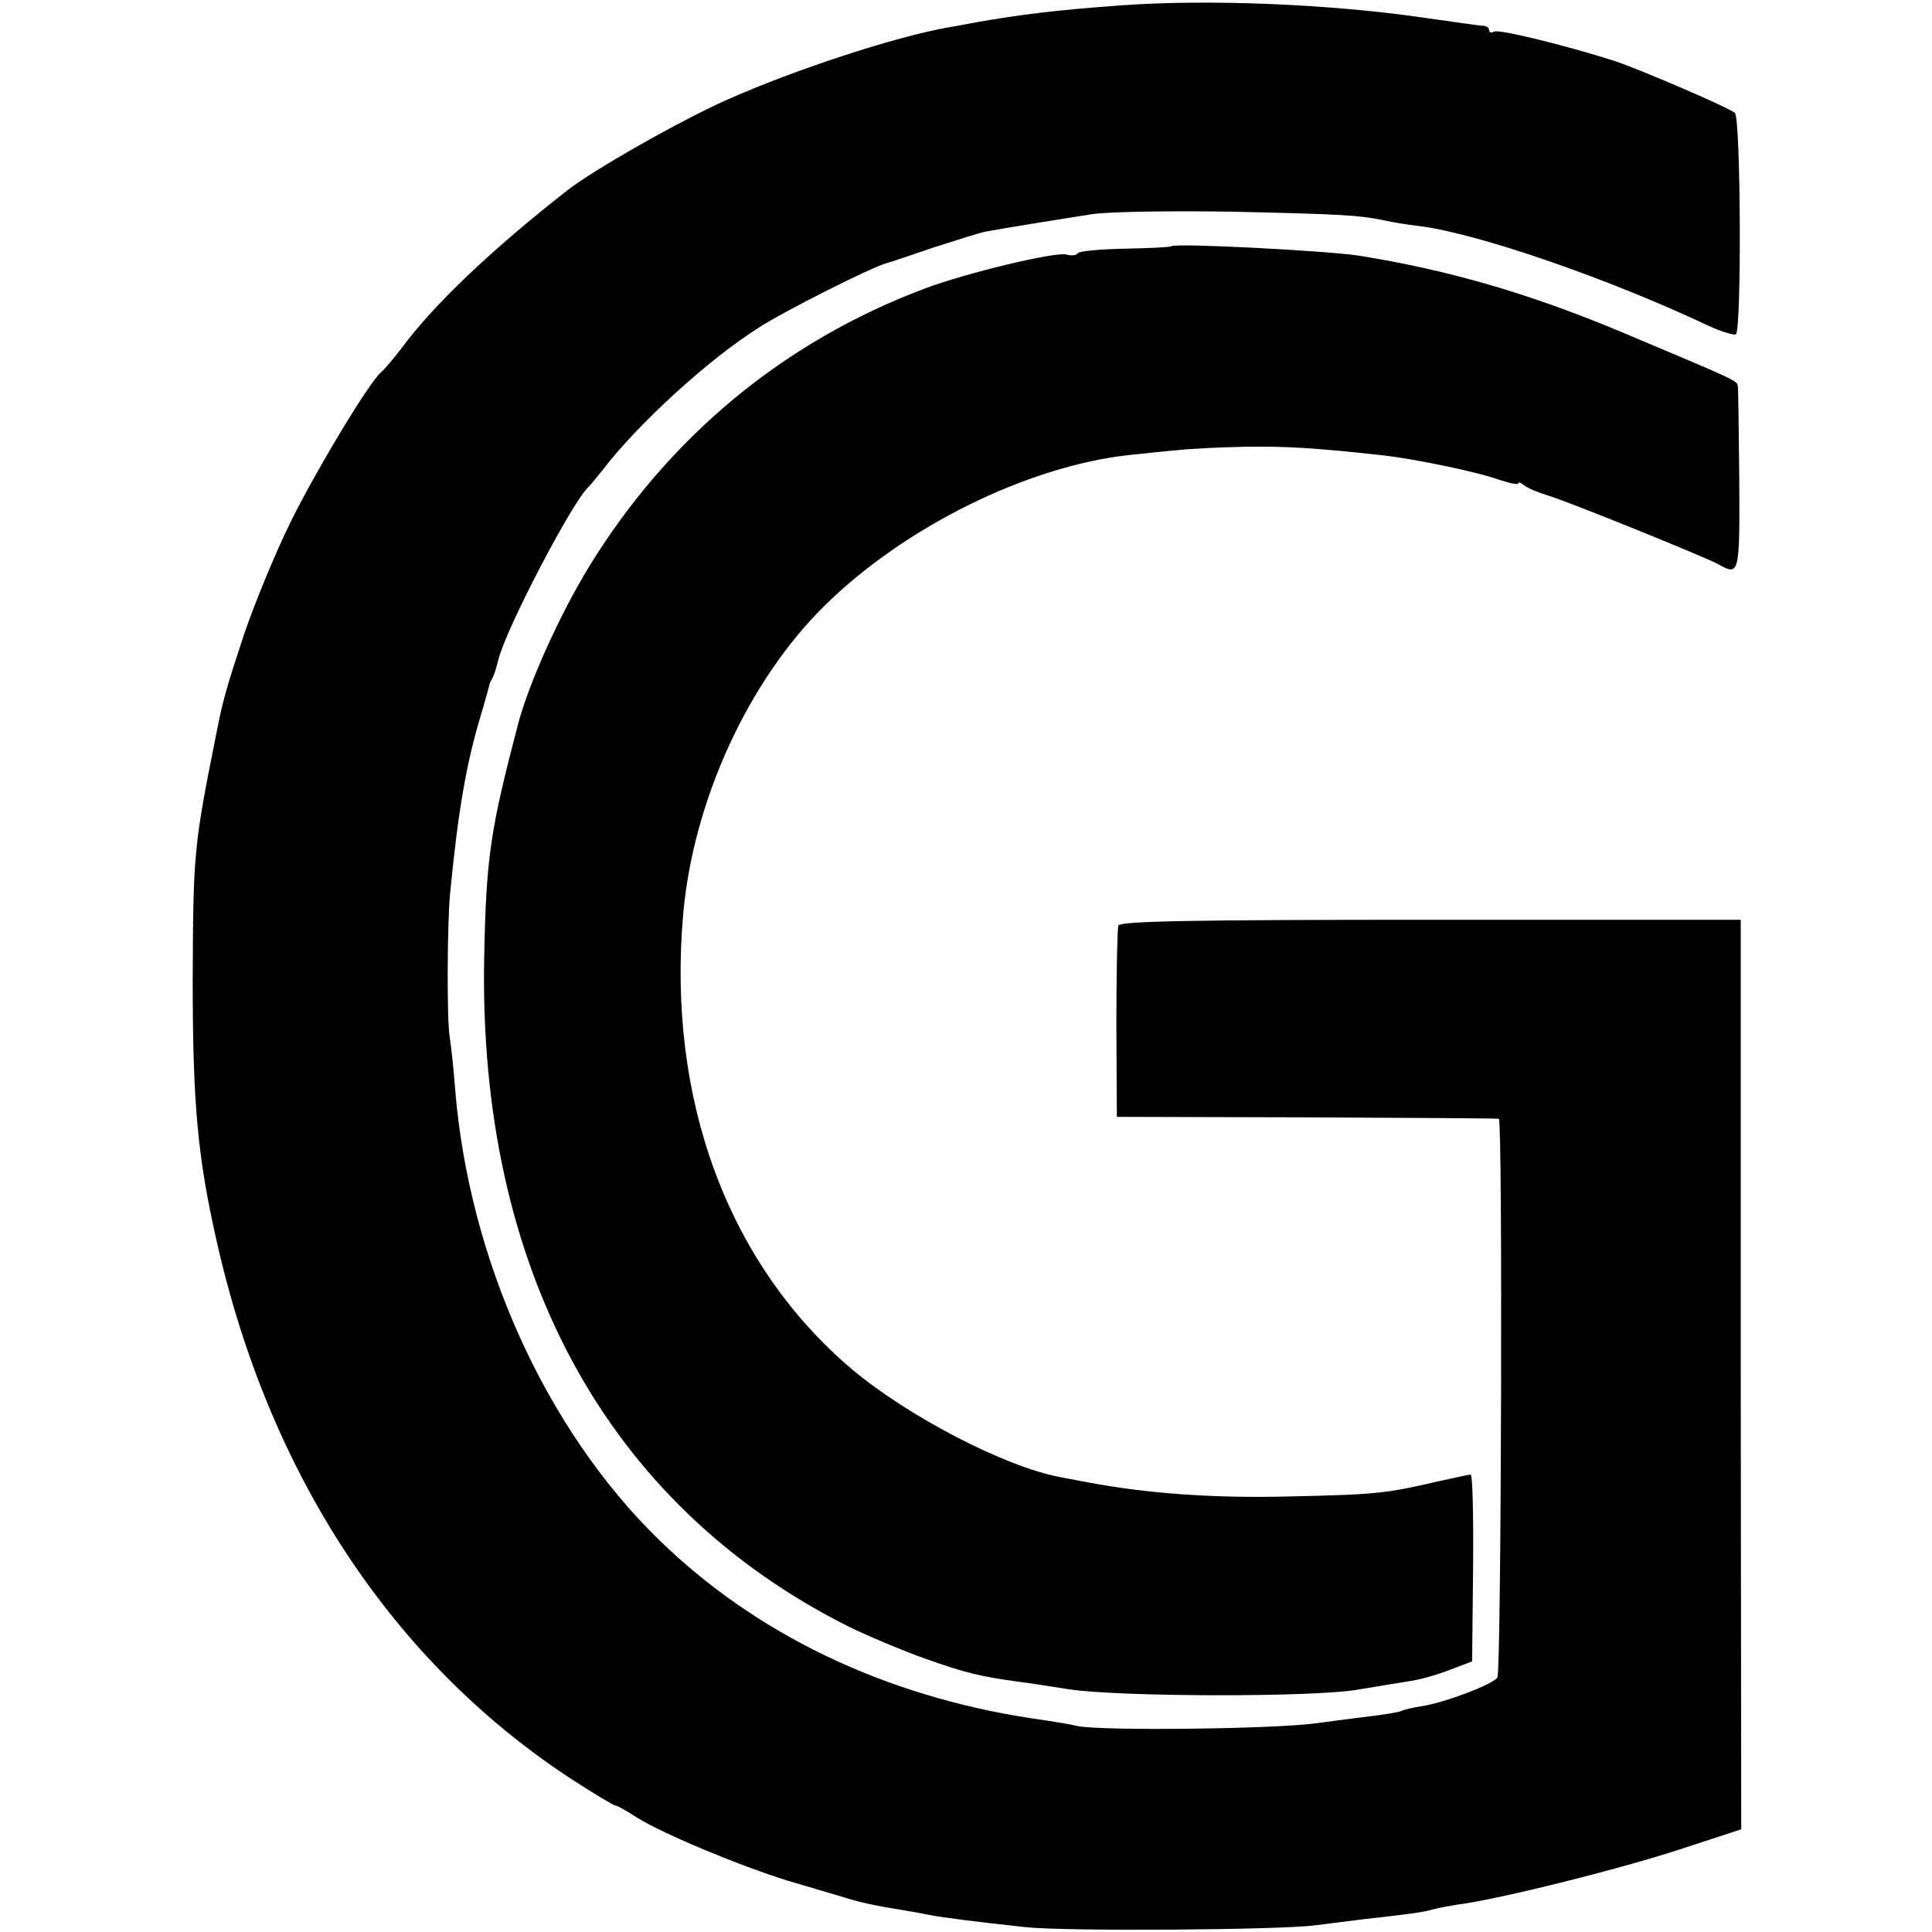
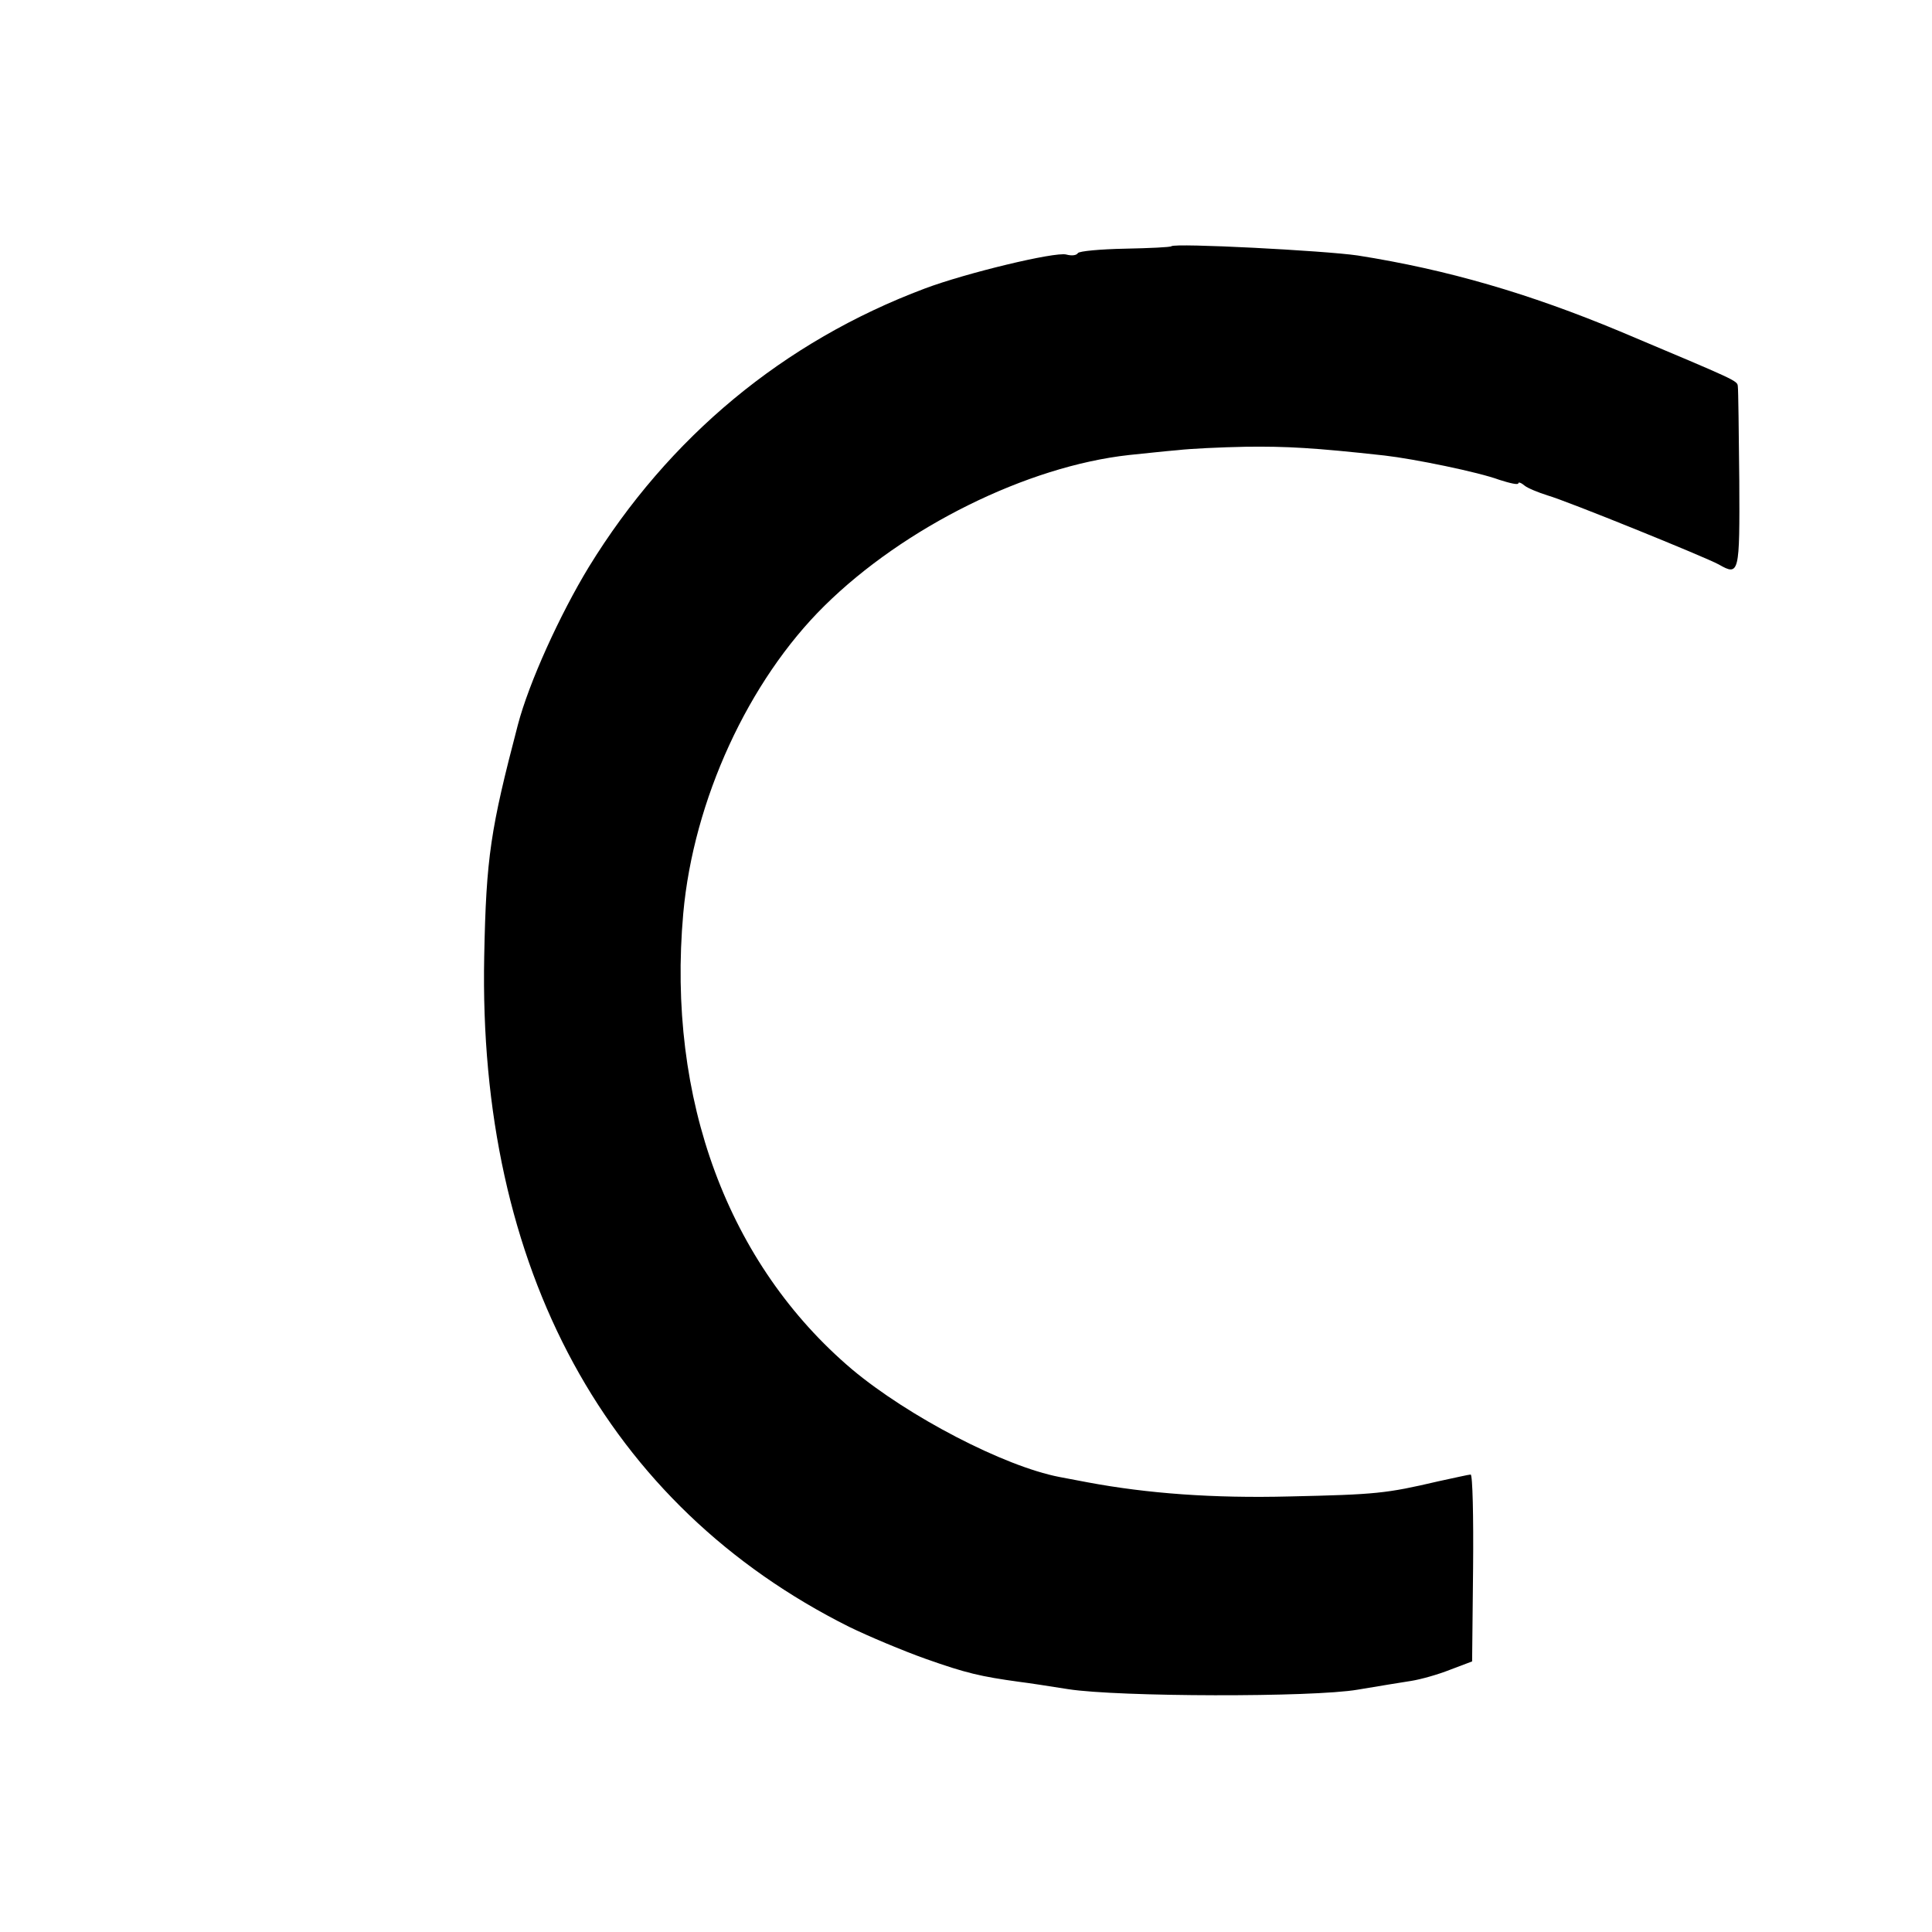
<svg xmlns="http://www.w3.org/2000/svg" version="1.0" width="397pt" height="397pt" viewBox="0 0 397 397" preserveAspectRatio="xMidYMid meet">
  <g transform="translate(0,397) scale(0.1,-0.1)" fill="#000000" stroke="none">
-     <path d="M2304 3959 c-138 -10 -207 -19 -299 -35 -11 -2 -36 -7 -55 -10 -109 -19 -317 -87 -456 -149 -95 -42 -276 -145 -328 -186 -156 -122 -276 -236 -342 -326 -16 -21 -34 -42 -41 -48 -25 -21 -136 -206 -187 -310 -30 -61 -73 -165 -95 -230 -36 -109 -43 -134 -56 -200 -47 -235 -48 -247 -49 -510 0 -251 10 -361 48 -530 108 -485 363 -871 732 -1112 45 -29 85 -53 88 -53 4 0 24 -11 45 -25 55 -34 211 -99 311 -130 47 -14 99 -29 115 -34 31 -10 69 -18 120 -26 17 -3 41 -7 55 -10 31 -6 96 -14 197 -25 81 -9 528 -6 598 4 22 3 65 8 95 12 107 12 125 15 143 20 10 3 32 7 50 10 83 10 348 76 478 120 l107 35 -1 934 0 935 -637 0 c-501 0 -639 -3 -642 -12 -2 -7 -4 -98 -4 -203 l1 -190 390 -1 c215 -1 392 -2 395 -3 8 -2 5 -1135 -3 -1148 -9 -14 -106 -51 -155 -59 -21 -3 -40 -8 -43 -10 -4 -2 -27 -6 -50 -9 -24 -3 -80 -10 -124 -16 -85 -12 -439 -16 -490 -6 -16 4 -59 11 -95 16 -302 46 -566 172 -766 367 -233 227 -391 577 -419 929 -3 39 -8 86 -11 105 -6 34 -5 237 1 295 16 166 33 266 63 365 9 30 16 57 17 60 0 3 3 10 6 15 4 6 9 23 13 39 15 63 154 329 186 356 3 3 16 19 29 35 72 94 215 225 319 291 52 34 231 124 263 133 8 2 52 17 99 33 47 15 94 30 105 32 32 6 155 26 220 36 33 5 161 7 285 5 228 -5 261 -7 315 -18 17 -4 50 -9 75 -12 121 -16 389 -109 592 -205 26 -12 51 -19 55 -17 12 8 10 444 -2 455 -13 11 -187 86 -245 106 -96 31 -241 67 -250 61 -6 -3 -10 -2 -10 3 0 5 -6 9 -12 9 -7 0 -60 8 -118 16 -196 29 -450 39 -626 26z" />
    <path d="M2407 3464 c-2 -2 -45 -4 -95 -5 -51 -1 -94 -5 -97 -9 -3 -5 -13 -6 -24 -3 -23 6 -206 -38 -291 -70 -290 -109 -526 -305 -690 -572 -59 -97 -123 -237 -146 -325 -56 -214 -65 -271 -69 -475 -13 -642 252 -1129 750 -1378 39 -19 110 -49 158 -66 82 -29 112 -36 192 -47 17 -2 62 -9 100 -15 102 -16 503 -17 595 -1 41 7 91 15 110 18 19 3 55 13 80 23 l45 17 2 192 c1 106 -1 192 -5 192 -4 0 -34 -7 -67 -14 -107 -25 -127 -27 -305 -31 -157 -4 -292 6 -415 29 -16 3 -43 8 -58 11 -114 22 -310 124 -426 221 -255 216 -381 555 -347 937 21 233 134 478 290 632 164 162 417 287 626 310 30 3 75 8 100 10 25 3 88 6 140 7 84 1 140 -2 285 -18 61 -7 193 -34 236 -50 22 -7 39 -11 39 -7 0 3 6 1 13 -5 6 -5 28 -14 47 -20 39 -11 325 -127 352 -142 42 -24 43 -19 42 173 -1 100 -2 187 -3 193 -1 12 0 11 -242 113 -187 78 -355 127 -539 156 -68 10 -376 26 -383 19z" />
  </g>
</svg>